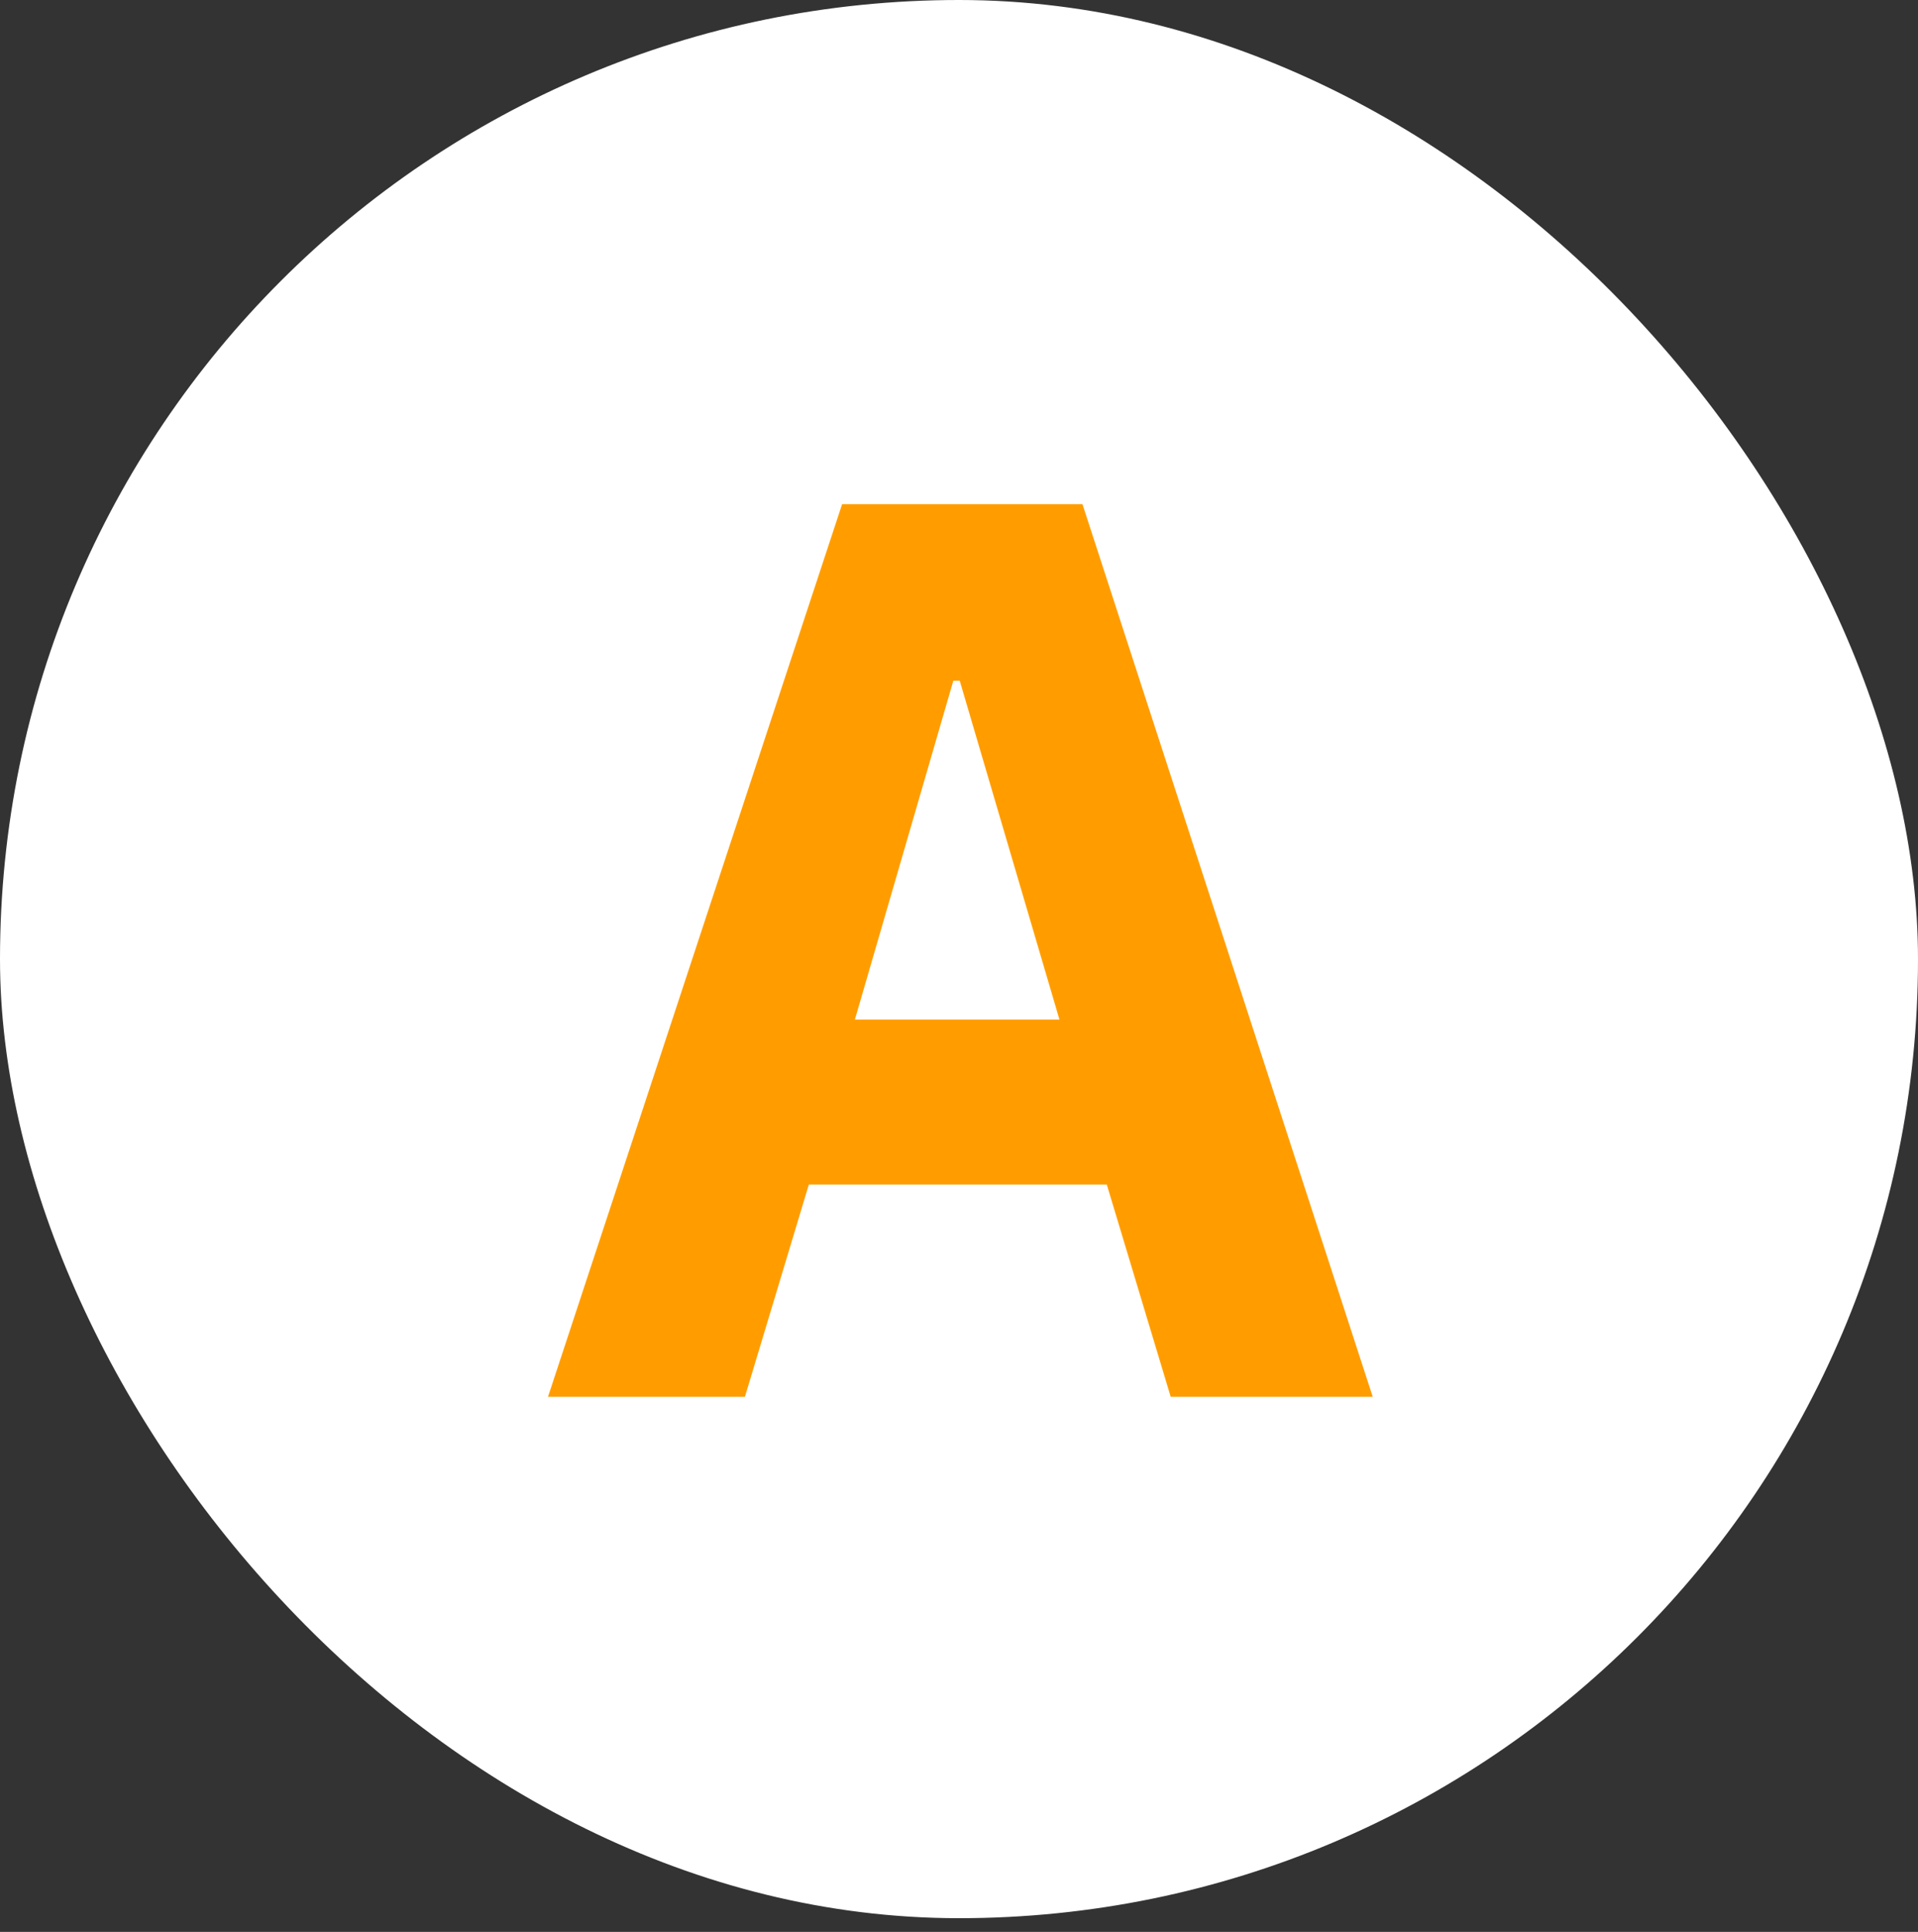
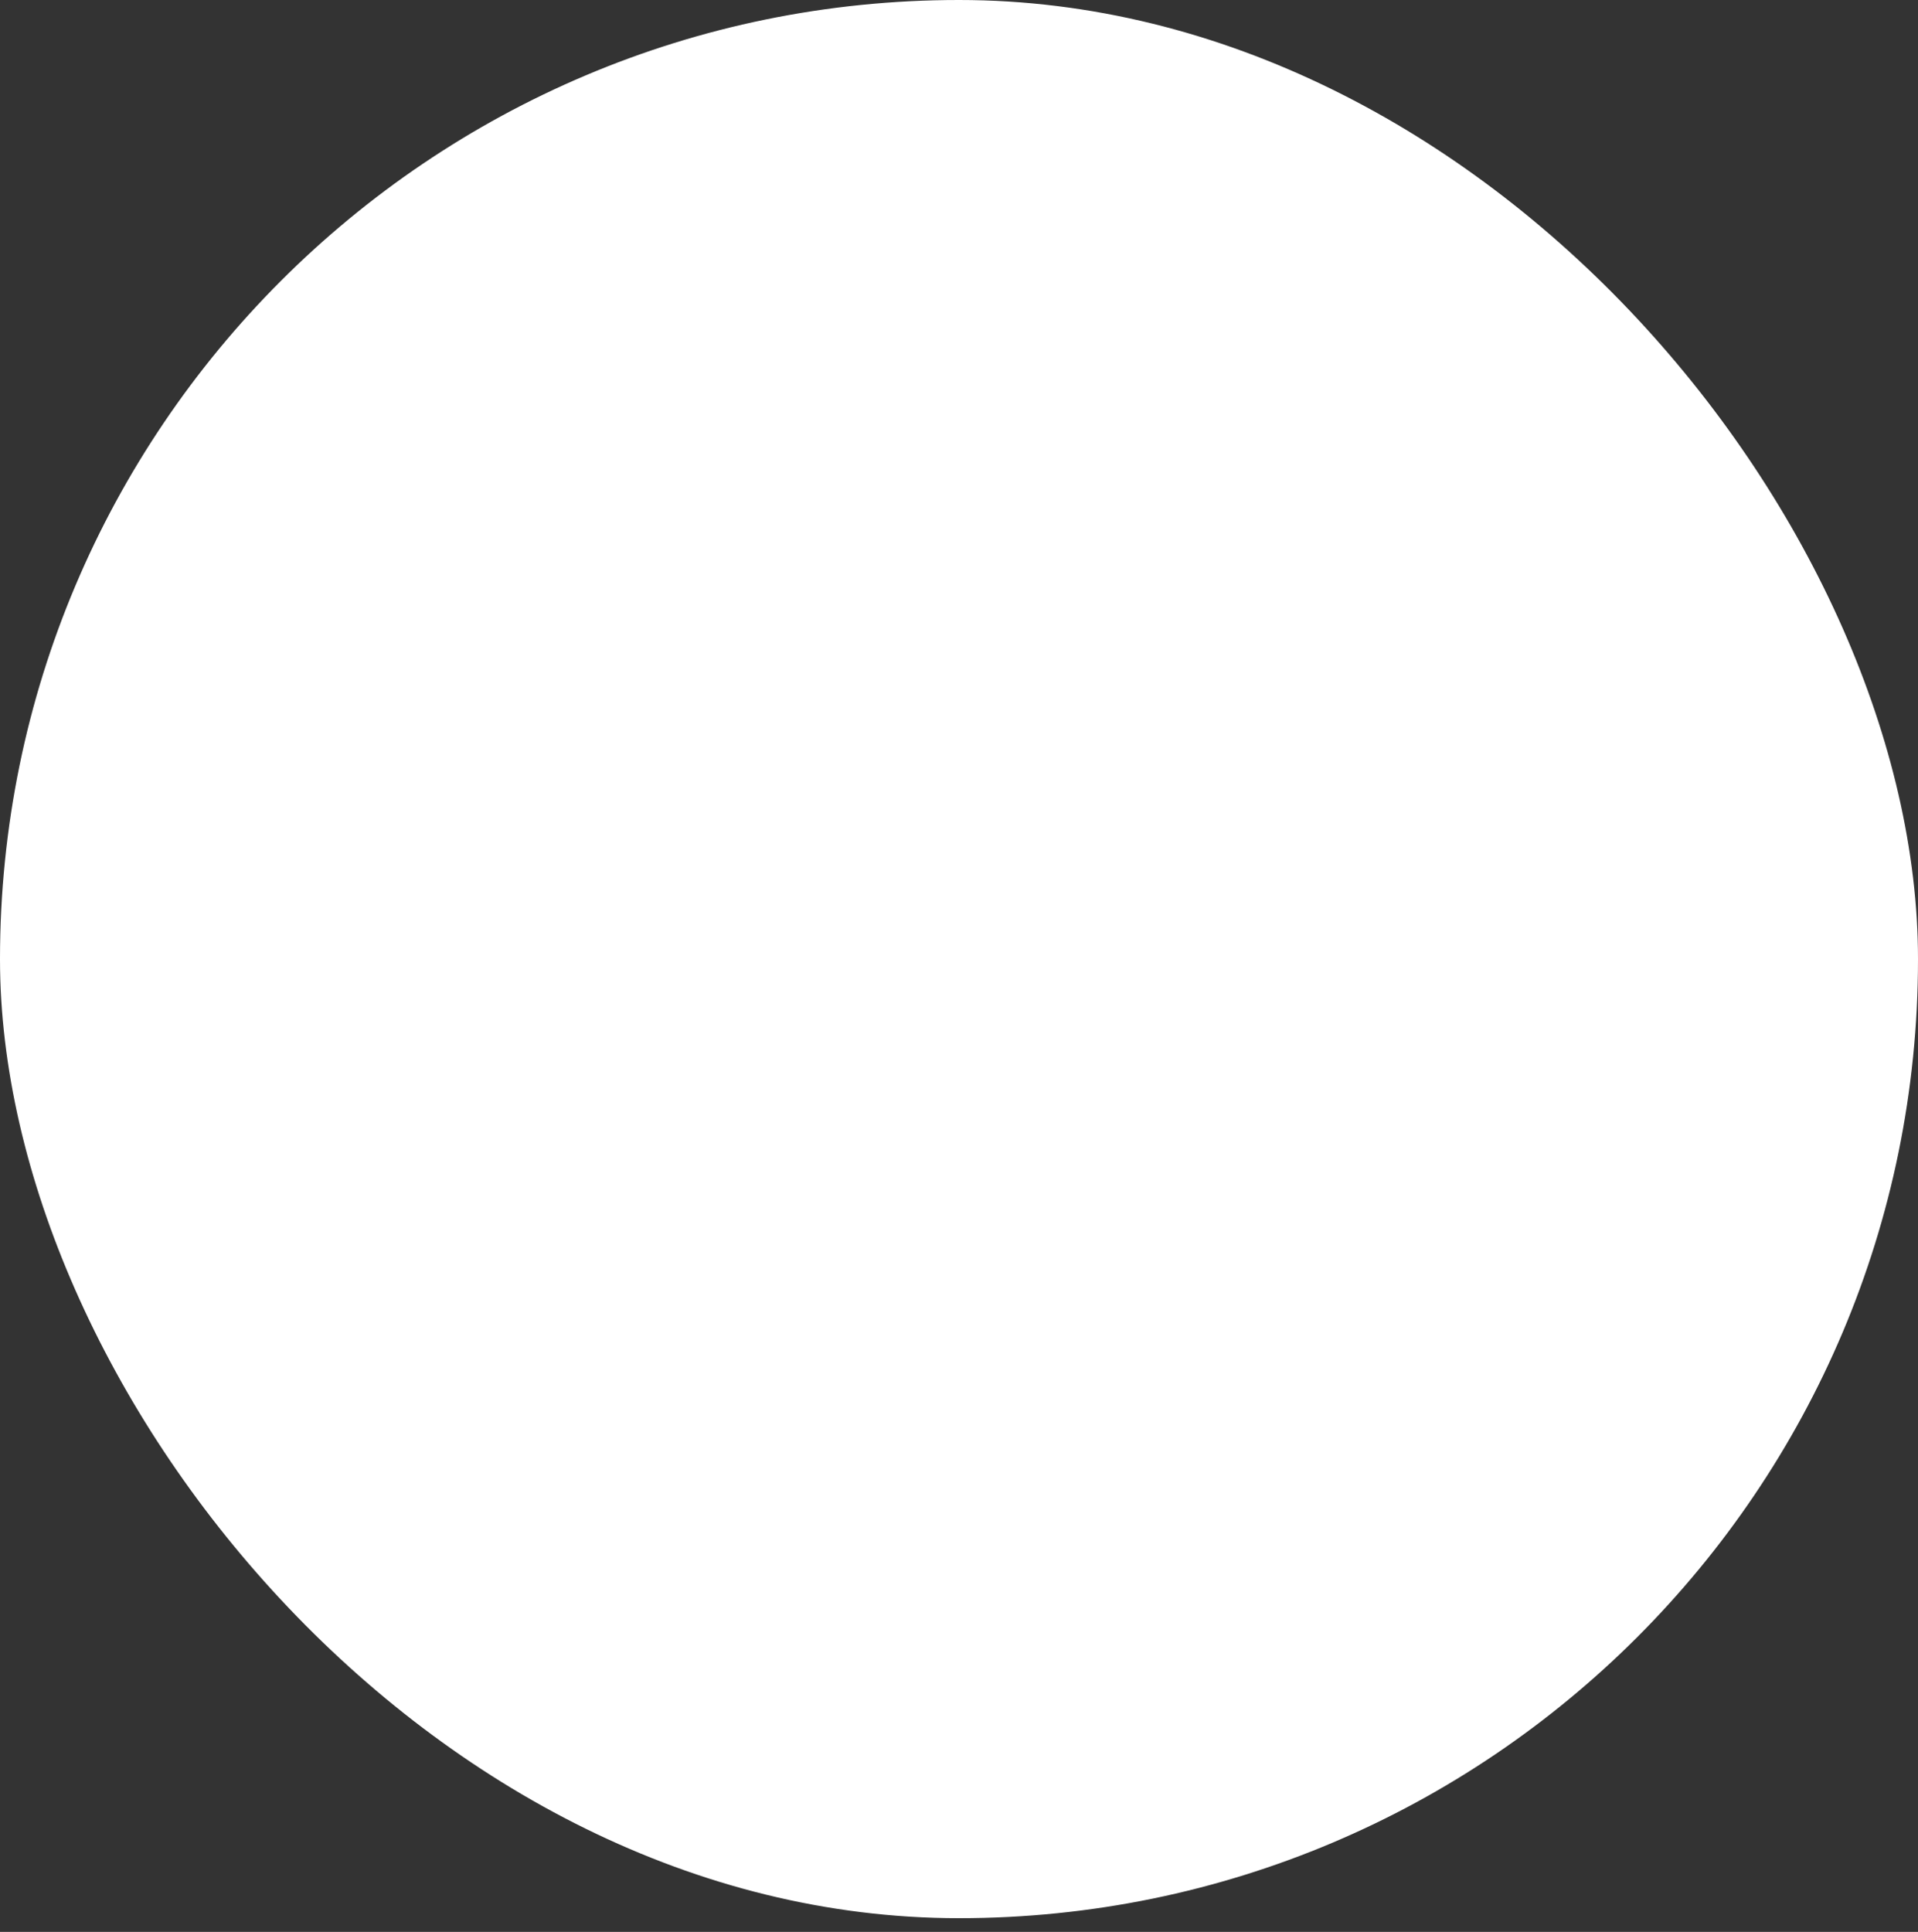
<svg xmlns="http://www.w3.org/2000/svg" width="140" height="141" viewBox="0 0 140 141" fill="none">
  <rect x="0" y="0" width="140" height="141" fill="#333333" stroke="none" />
  <rect width="140" height="140" rx="70" fill="white" />
-   <path d="M85.453 101.947L80.787 86.454H59.04L54.373 101.947H40L61.467 36.801H79.013L100.2 101.947H85.453ZM70.053 49.681H69.587L62.4 74.414H77.333L70.053 49.681Z" fill="#FF9D00" />
</svg>